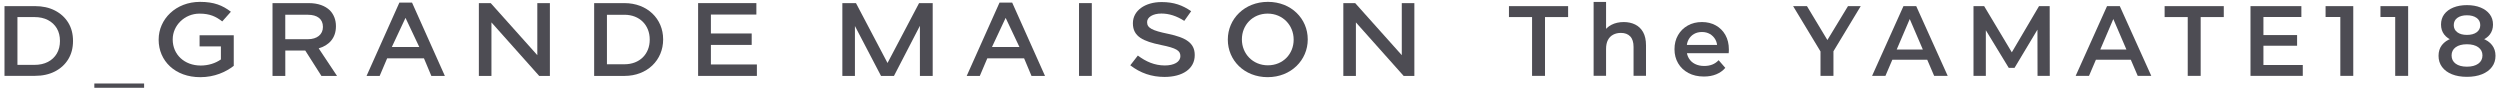
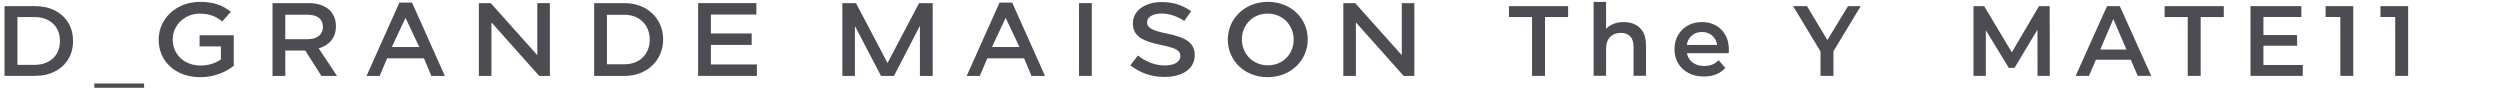
<svg xmlns="http://www.w3.org/2000/svg" id="_レイヤー_1" data-name="レイヤー 1" width="251" height="9" viewBox="0 0 251 9">
  <g>
    <g>
      <path d="M153.819,7.614V1.714h-2.32V.614h5.94v1.1h-2.32v5.9h-1.3Z" fill="#4d4c53" />
      <path d="M163.028,2.214c.427,0,.809.083,1.146.25s.602.421.795.765c.193.343.29.785.29,1.325v3.06h-1.25v-2.9c0-.473-.111-.827-.335-1.06s-.535-.35-.936-.35c-.293,0-.553.06-.779.18s-.402.298-.525.535c-.123.237-.185.535-.185.895v2.7h-1.25V.194h1.25v3.52l-.271-.44c.187-.34.458-.602.815-.785.356-.183.768-.275,1.234-.275Z" fill="#4d4c53" />
      <path d="M171.069,7.683c-.594,0-1.111-.118-1.555-.355-.443-.236-.787-.562-1.03-.975-.243-.414-.365-.883-.365-1.41,0-.533.118-1.005.355-1.415.236-.41.562-.731.979-.965s.892-.35,1.425-.35c.521,0,.983.113,1.391.34.406.227.727.547.96.96.233.414.35.9.35,1.46,0,.054-.002.114-.005.18-.003.067-.009.13-.015.19h-4.45v-.83h3.79l-.49.26c.007-.307-.057-.577-.189-.81-.134-.233-.315-.417-.546-.55-.229-.133-.494-.2-.795-.2-.307,0-.574.066-.805.2-.229.134-.41.319-.54.555-.13.237-.195.515-.195.835v.2c0,.32.073.604.221.85.146.247.353.437.62.57.267.133.573.2.92.2.3,0,.569-.046.81-.14s.453-.24.64-.44l.671.77c-.24.28-.542.495-.905.645-.363.15-.778.225-1.245.225Z" fill="#4d4c53" />
      <path d="M182.778,7.614v-2.77l.29.8-3.04-5.03h1.39l2.44,4.05h-.78l2.46-4.05h1.28l-3.04,5.03.3-.8v2.77h-1.3Z" fill="#4d4c53" />
-       <path d="M187.959,7.614l3.149-7h1.28l3.16,7h-1.36l-2.71-6.31h.521l-2.7,6.31h-1.34ZM189.409,5.994l.35-1.02h3.78l.35,1.02h-4.479Z" fill="#4d4c53" />
      <path d="M198.139,7.614V.614h1.069l3.061,5.11h-.561l3.01-5.11h1.07l.01,7h-1.229l-.01-5.07h.26l-2.561,4.27h-.579l-2.601-4.27h.3v5.07h-1.239Z" fill="#4d4c53" />
      <path d="M208.398,7.614l3.149-7h1.28l3.16,7h-1.36l-2.71-6.31h.521l-2.7,6.31h-1.34ZM209.849,5.994l.35-1.02h3.78l.35,1.02h-4.479Z" fill="#4d4c53" />
      <path d="M219.648,7.614V1.714h-2.32V.614h5.94v1.1h-2.32v5.9h-1.3Z" fill="#4d4c53" />
      <path d="M227.249,6.524h3.95v1.09h-5.25V.614h5.109v1.09h-3.81v4.82ZM227.148,3.524h3.48v1.07h-3.48v-1.07Z" fill="#4d4c53" />
      <path d="M234.968,7.614V1.114l.57.59h-2.05V.614h2.78v7h-1.301Z" fill="#4d4c53" />
      <path d="M240.478,7.614V1.114l.57.59h-2.05V.614h2.78v7h-1.301Z" fill="#4d4c53" />
-       <path d="M247.679,7.714c-.58,0-1.083-.087-1.51-.26s-.757-.418-.99-.735c-.233-.316-.35-.688-.35-1.115,0-.427.113-.787.34-1.08s.553-.517.979-.67.937-.23,1.53-.23,1.105.077,1.535.23.76.378.99.675c.229.297.345.655.345,1.075,0,.426-.118.798-.355,1.115-.236.317-.569.562-1,.735-.43.173-.935.26-1.515.26ZM247.679,4.304c-.54,0-1.004-.071-1.39-.215-.387-.144-.686-.354-.896-.63-.21-.277-.314-.608-.314-.995,0-.4.107-.745.324-1.035s.521-.515.915-.675c.394-.16.847-.24,1.36-.24.52,0,.977.08,1.37.24.394.16.7.385.92.675s.33.635.33,1.035c0,.387-.105.718-.315.995-.21.276-.512.486-.904.63-.394.144-.86.215-1.4.215ZM247.679,6.694c.48,0,.86-.1,1.14-.3.28-.2.42-.477.42-.83,0-.347-.14-.62-.42-.82-.279-.2-.659-.3-1.14-.3s-.856.1-1.13.3c-.273.2-.41.474-.41.82,0,.353.137.63.41.83.273.2.649.3,1.13.3ZM247.679,3.504c.413,0,.74-.088.98-.265.239-.177.359-.415.359-.715,0-.313-.123-.557-.37-.73-.246-.173-.569-.26-.97-.26s-.72.087-.96.26-.36.417-.36.73c0,.3.118.538.355.715.236.177.559.265.965.265Z" fill="#4d4c53" />
    </g>
    <g>
      <path d="M15.929,3.988v-.021c0-2.046,1.726-3.779,4.155-3.779,1.405,0,2.268.355,3.097.991l-.869.972c-.621-.48-1.222-.783-2.285-.783-1.485,0-2.687,1.18-2.687,2.579v.021c0,1.504,1.167,2.611,2.813,2.611.76,0,1.475-.225,2.025-.612v-1.309h-2.14v-1.117h3.431v3.07c-.794.616-1.934,1.137-3.362,1.137-2.521,0-4.179-1.628-4.179-3.759" fill="#4d4c53" />
      <polygon points="70.09 .312 75.94 .312 75.94 1.461 71.374 1.461 71.374 3.361 75.47 3.361 75.47 4.509 71.374 4.509 71.374 6.472 75.992 6.472 75.992 7.621 70.09 7.621 70.09 .312" fill="#4d4c53" />
      <path d="M27.358.313h3.655c.919,0,1.639.272,2.11.731.386.397.605.939.605,1.576v.021c0,1.201-.72,1.921-1.732,2.214l1.841,2.767h-1.568l-1.62-2.547h-2.005v2.547h-1.284V.313ZM30.919,3.936c.918,0,1.503-.48,1.503-1.222v-.021c0-.783-.564-1.211-1.514-1.211h-2.267v2.454h2.277Z" fill="#4d4c53" />
      <path d="M40.098.26h1.27l3.295,7.361h-1.357l-.741-1.765h-3.695l-.751,1.765h-1.316l3.295-7.361ZM42.095,4.718l-1.383-2.924-1.372,2.924h2.755Z" fill="#4d4c53" />
      <path d="M59.653.313h3.043c2.297,0,3.884,1.576,3.884,3.633v.021c0,2.057-1.587,3.655-3.884,3.655h-3.043V.313ZM60.937,1.482v4.97h1.759c1.535,0,2.537-1.034,2.537-2.464v-.021c0-1.43-1.002-2.484-2.537-2.484h-1.759Z" fill="#4d4c53" />
      <polygon points="48.078 .312 49.268 .312 53.946 5.538 53.946 .312 55.209 .312 55.209 7.621 54.134 7.621 49.341 2.249 49.341 7.621 48.078 7.621 48.078 .312" fill="#4d4c53" />
      <path d="M100.353.26h1.27l3.295,7.361h-1.357l-.741-1.765h-3.695l-.751,1.765h-1.316l3.295-7.361ZM102.35,4.718l-1.383-2.924-1.372,2.924h2.755Z" fill="#4d4c53" />
      <rect x="108.333" y=".312" width="1.284" height="7.308" fill="#4d4c53" />
      <path d="M113.481,6.556l.759-.978c.809.606,1.674.994,2.714.994.918,0,1.555-.352,1.555-.933v-.021c0-.523-.38-.79-1.951-1.103-1.761-.367-2.815-.829-2.815-2.167v-.021c0-1.253,1.208-2.12,2.887-2.12,1.232,0,2.105.324,2.963.919l-.692.971c-.762-.491-1.522-.737-2.296-.737-.87,0-1.435.372-1.435.852v.021c0,.564.473.829,2.104,1.163,1.788.376,2.677.914,2.677,2.125v.021c0,1.368-1.221,2.182-3.035,2.182-1.293,0-2.422-.387-3.437-1.169" fill="#4d4c53" />
      <path d="M123.273,3.987v-.021c0-2.056,1.666-3.779,4.023-3.779,2.357,0,4.001,1.702,4.001,3.759v.021c0,2.058-1.667,3.78-4.023,3.78-2.357,0-4.001-1.702-4.001-3.759M129.883,3.987v-.021c0-1.419-1.085-2.599-2.609-2.599s-2.588,1.159-2.588,2.579v.021c0,1.42,1.086,2.59,2.61,2.59,1.524,0,2.587-1.149,2.587-2.569" fill="#4d4c53" />
      <polygon points="134.87 .312 136.06 .312 140.739 5.538 140.739 .312 142.002 .312 142.002 7.621 140.926 7.621 136.133 2.249 136.133 7.621 134.87 7.621 134.87 .312" fill="#4d4c53" />
      <polygon points="92.275 .312 89.107 6.324 85.94 .312 84.572 .312 84.572 7.621 85.835 7.621 85.835 2.612 88.454 7.621 89.755 7.621 92.359 2.592 92.359 7.621 93.643 7.621 93.643 .312 92.275 .312" fill="#4d4c53" />
    </g>
  </g>
  <g>
    <path d="M.451,7.614V.614h3.06c.76,0,1.427.146,2,.44s1.02.7,1.34,1.22.48,1.133.48,1.84c0,.7-.16,1.312-.48,1.835s-.767.932-1.34,1.225-1.24.44-2,.44H.451ZM1.751,6.514h1.7c.526,0,.981-.1,1.364-.3.384-.2.681-.48.891-.84.21-.36.314-.78.314-1.26,0-.486-.104-.908-.314-1.265-.21-.356-.507-.635-.891-.835-.383-.2-.838-.3-1.364-.3h-1.7v4.8Z" fill="#4d4c53" />
-     <path d="M14.468,8.813h-4.997v-.43h4.997v.43Z" fill="#4d4c53" />
+     <path d="M14.468,8.813h-4.997v-.43h4.997Z" fill="#4d4c53" />
  </g>
</svg>